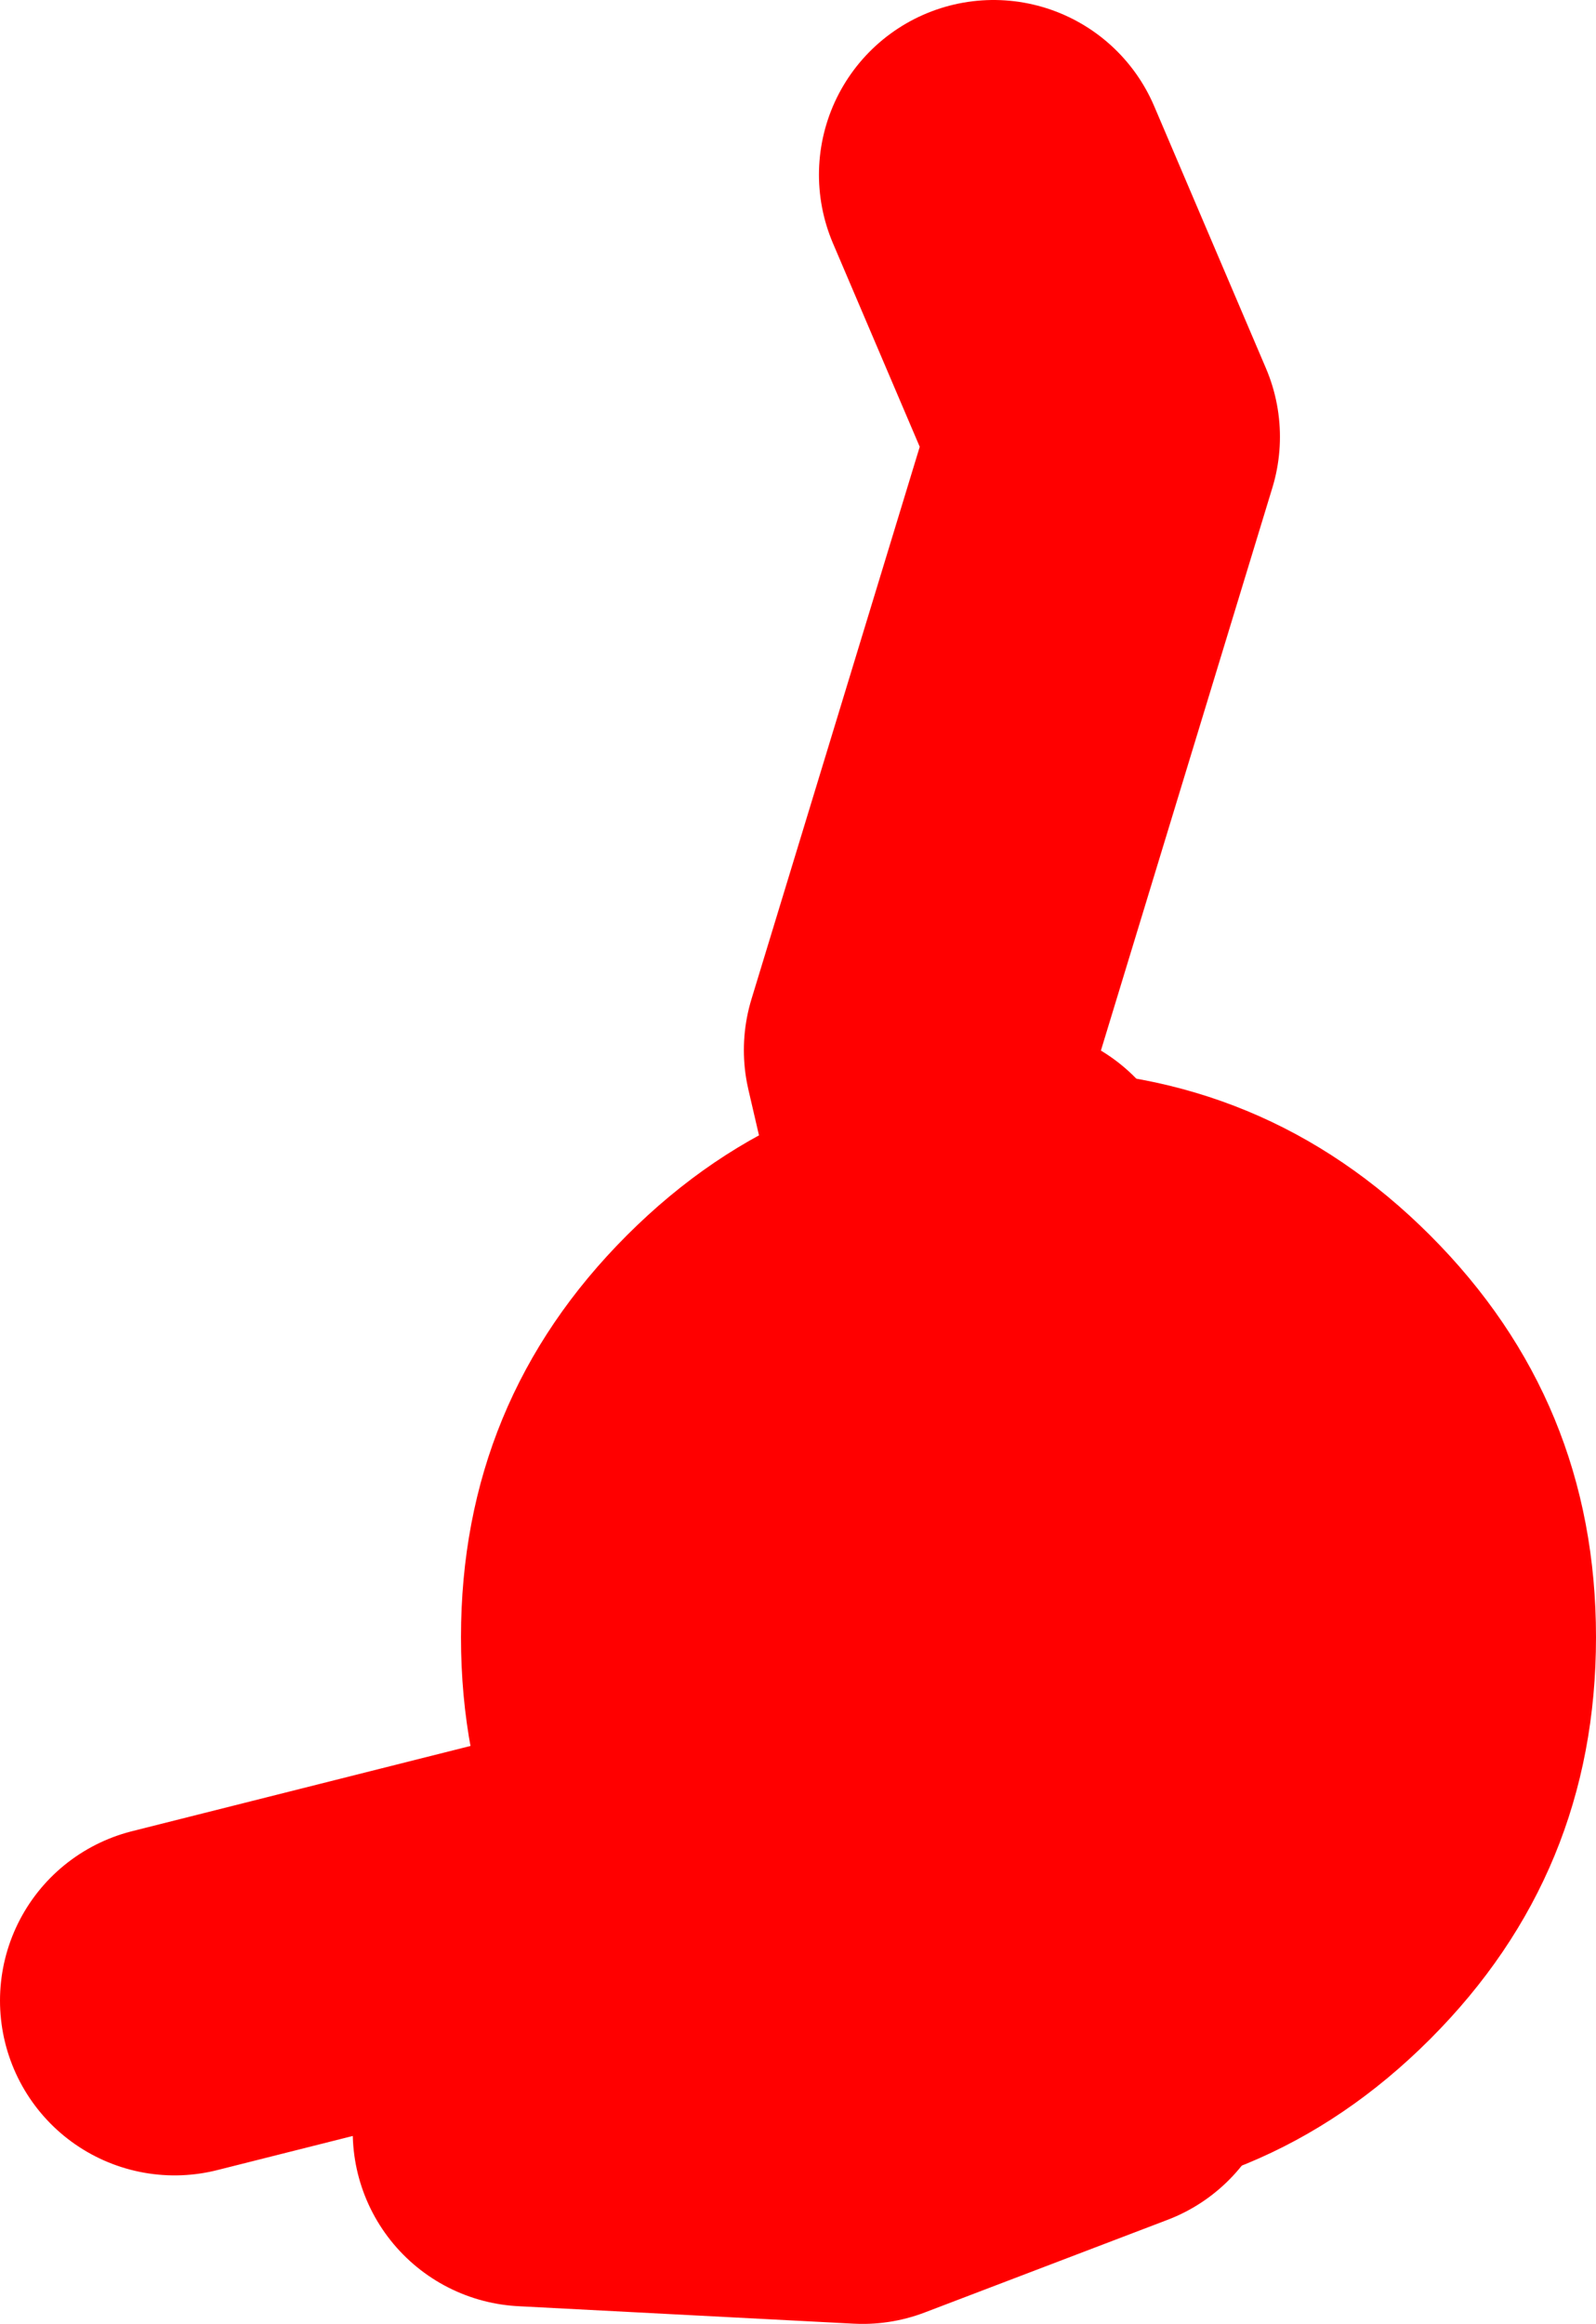
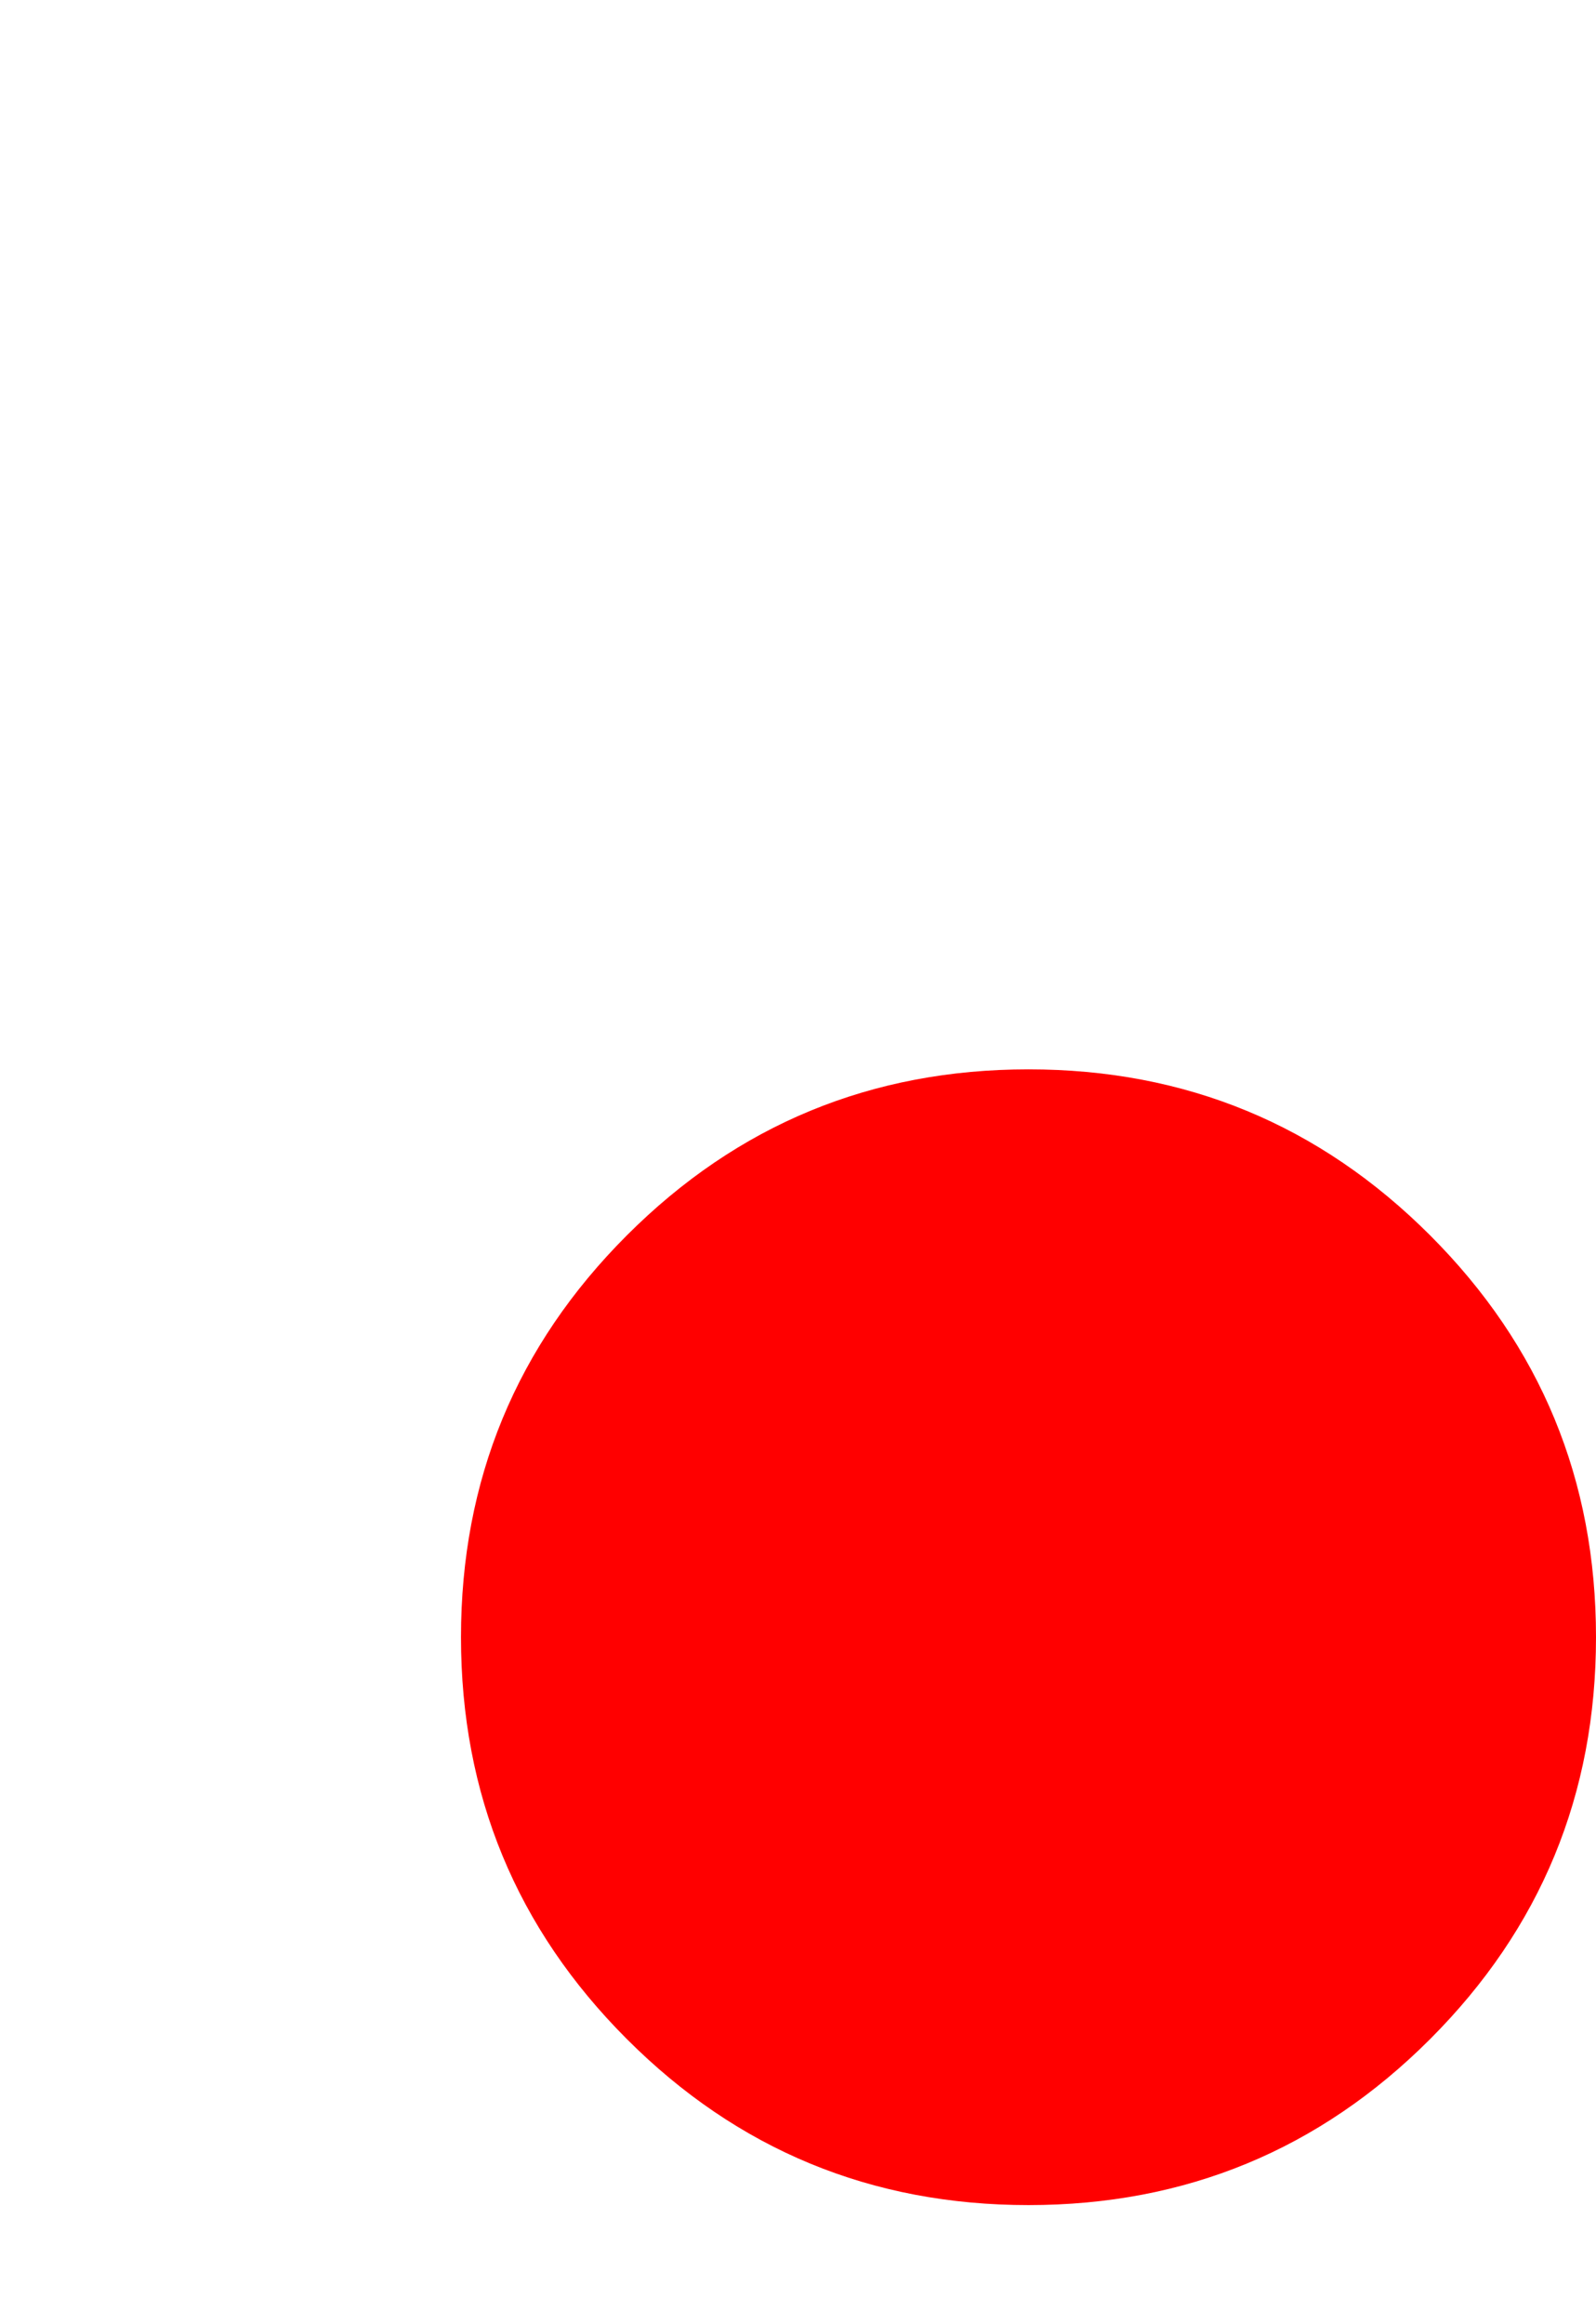
<svg xmlns="http://www.w3.org/2000/svg" height="66.5px" width="45.7px">
  <g transform="matrix(1.0, 0.0, 0.0, 1.0, 36.95, 79.4)">
-     <path d="M-16.5 -25.9 L-12.75 -24.1 -7.1 -34.05 -10.65 -49.35 -5.3 -66.9 -8.5 -74.4 M-7.1 -34.05 L-4.8 -38.15 -8.0 -45.05 M-13.3 -23.2 L-12.75 -24.1 -7.45 -21.6 M-5.3 -20.55 L-12.25 -17.9 -21.85 -18.4 M-4.25 -21.6 L-7.1 -34.05 M-17.05 -25.9 L-31.95 -22.15" fill="none" stroke="#ff0000" stroke-linecap="round" stroke-linejoin="round" stroke-width="10.0" />
    <path d="M8.75 -32.55 Q8.75 -25.8 4.0 -21.05 -0.75 -16.3 -7.5 -16.3 -14.25 -16.3 -19.0 -21.05 -23.75 -25.8 -23.75 -32.55 -23.75 -39.3 -19.0 -44.05 -14.25 -48.8 -7.5 -48.8 -0.75 -48.8 4.0 -44.05 8.75 -39.3 8.75 -32.55" fill="#ff0000" fill-rule="evenodd" stroke="none" />
  </g>
</svg>